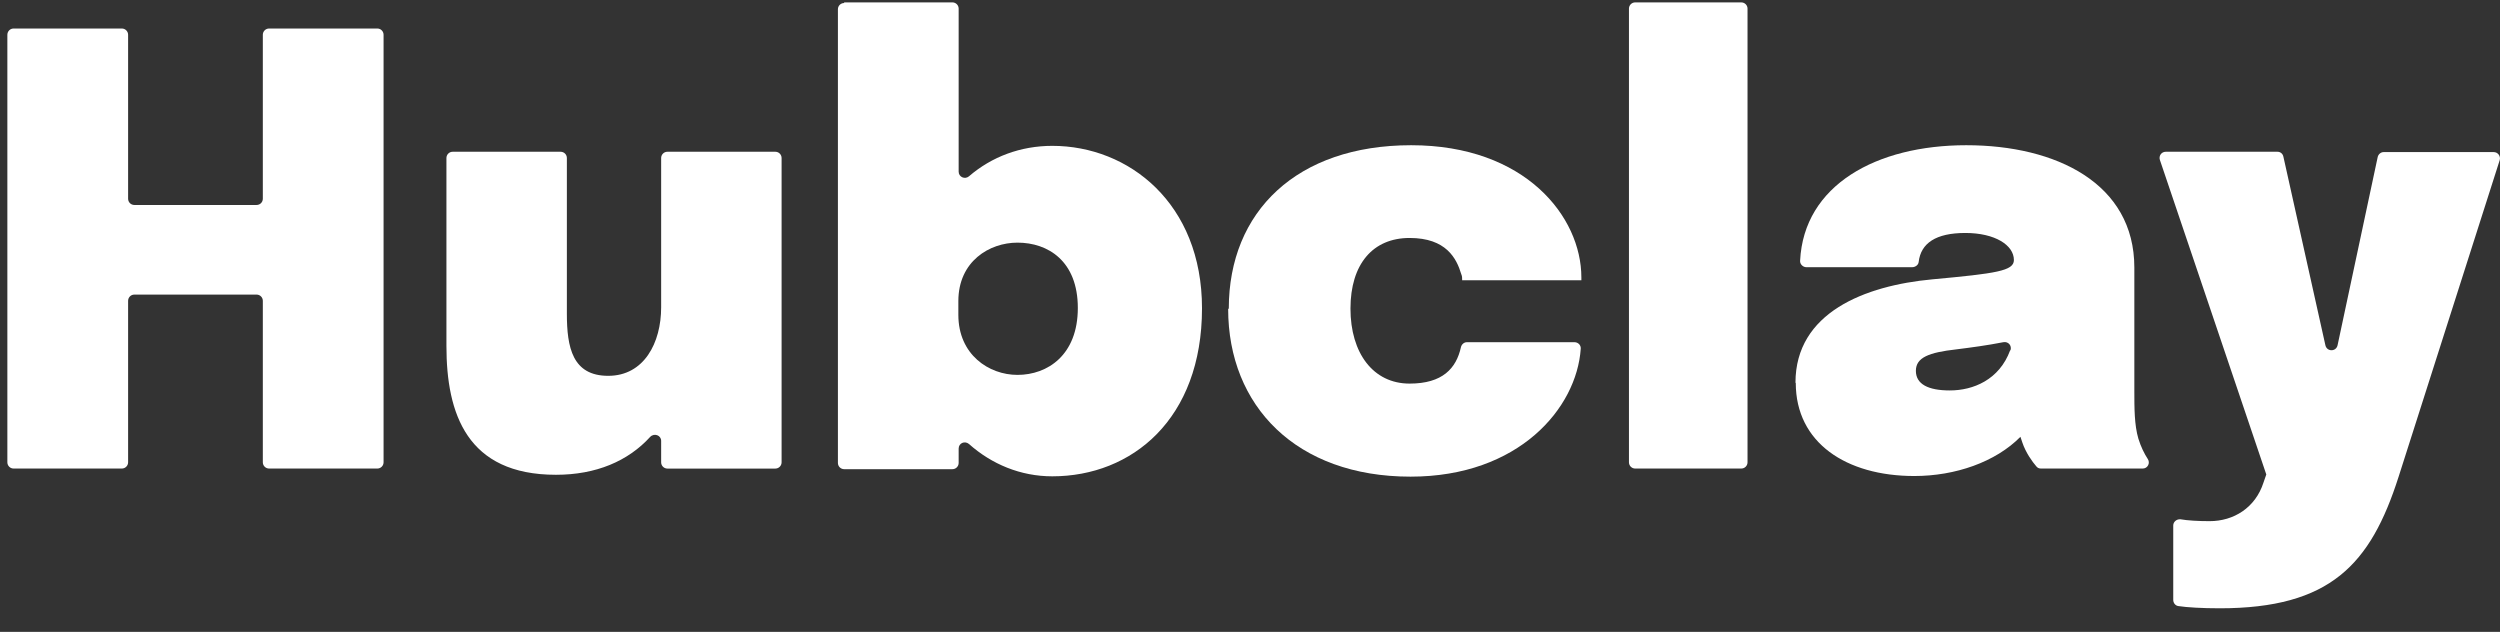
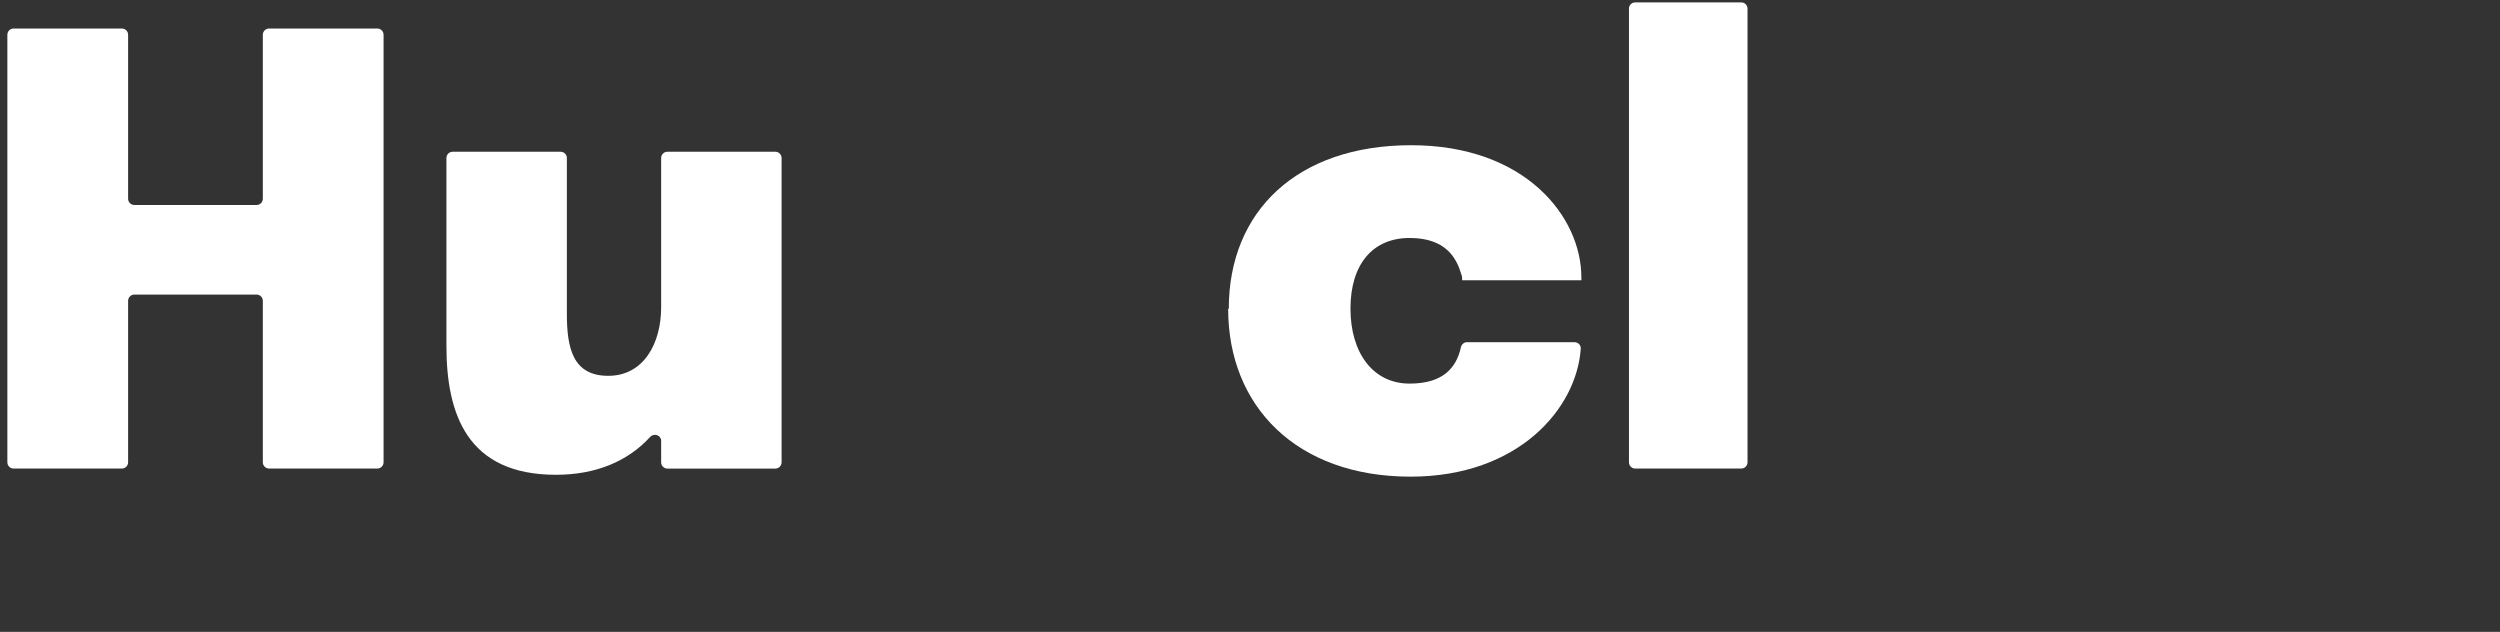
<svg xmlns="http://www.w3.org/2000/svg" width="91" height="23" viewBox="0 0 91 23" fill="none">
  <rect x="0" y="0" width="91" height="23" fill="#333333" stroke="none" />
  <path d="M13.736 17.055H9.794C9.669 17.055 9.567 16.953 9.567 16.828V10.95C9.567 10.825 9.465 10.723 9.341 10.723H4.889C4.765 10.723 4.663 10.825 4.663 10.95V16.828C4.663 16.953 4.561 17.055 4.436 17.055H0.494C0.37 17.055 0.268 16.953 0.268 16.828V1.265C0.268 1.14 0.37 1.038 0.494 1.038H4.436C4.561 1.038 4.663 1.14 4.663 1.265V7.234C4.663 7.359 4.765 7.461 4.889 7.461H9.341C9.465 7.461 9.567 7.359 9.567 7.234V1.265C9.567 1.14 9.669 1.038 9.794 1.038H13.736C13.86 1.038 13.962 1.14 13.962 1.265V16.828C13.962 16.953 13.86 17.055 13.736 17.055Z" fill="white" />
  <path d="M16.25 12.593V5.751C16.25 5.626 16.352 5.524 16.477 5.524H20.407C20.532 5.524 20.634 5.626 20.634 5.751V11.415C20.634 12.649 20.838 13.68 22.14 13.68C23.443 13.68 24.066 12.479 24.066 11.188V5.751C24.066 5.626 24.168 5.524 24.292 5.524H28.223C28.348 5.524 28.45 5.626 28.45 5.751V16.829C28.45 16.954 28.348 17.056 28.223 17.056H24.292C24.168 17.056 24.066 16.954 24.066 16.829V16.047C24.066 15.844 23.817 15.753 23.669 15.9C22.865 16.784 21.698 17.282 20.237 17.282C16.998 17.282 16.25 15.062 16.25 12.593Z" fill="white" />
-   <path d="M30.727 0.087H34.669C34.793 0.087 34.895 0.189 34.895 0.313V6.249C34.895 6.442 35.121 6.543 35.269 6.419C36.096 5.705 37.149 5.309 38.304 5.309C41.091 5.309 43.753 7.404 43.753 11.222C43.753 15.254 41.204 17.338 38.304 17.338C37.149 17.338 36.096 16.897 35.269 16.16C35.121 16.036 34.895 16.126 34.895 16.33V16.851C34.895 16.976 34.793 17.078 34.669 17.078H30.727C30.602 17.078 30.5 16.976 30.5 16.851V0.336C30.5 0.212 30.602 0.11 30.727 0.11V0.087ZM34.884 10.961V11.46C34.884 12.909 35.994 13.646 37.036 13.646C38.135 13.646 39.233 12.921 39.233 11.21C39.233 9.5 38.146 8.832 37.036 8.832C36.016 8.832 34.884 9.511 34.884 10.961Z" fill="white" />
  <path d="M44.728 11.233C44.728 7.699 47.208 5.286 51.365 5.286C55.523 5.286 57.562 7.891 57.562 10.1V10.202H53.223C53.223 10.112 53.223 10.055 53.189 9.976C53.019 9.409 52.645 8.662 51.309 8.662C49.972 8.662 49.157 9.613 49.157 11.233C49.157 12.853 49.984 13.963 51.309 13.963C52.51 13.963 53.008 13.408 53.178 12.638C53.201 12.536 53.291 12.456 53.393 12.456H57.312C57.437 12.456 57.55 12.558 57.539 12.694C57.392 14.858 55.285 17.35 51.343 17.35C47.186 17.35 44.705 14.778 44.705 11.244L44.728 11.233Z" fill="white" />
  <path d="M63.383 17.055H59.52C59.396 17.055 59.294 16.953 59.294 16.829V0.313C59.294 0.189 59.396 0.087 59.52 0.087H63.383C63.508 0.087 63.61 0.189 63.61 0.313V16.829C63.61 16.953 63.508 17.055 63.383 17.055Z" fill="white" />
-   <path d="M65.355 13.929C65.355 11.38 67.88 10.395 70.338 10.168C72.661 9.953 73.306 9.862 73.306 9.466C73.306 8.922 72.615 8.48 71.539 8.48C70.463 8.48 69.919 8.854 69.84 9.534C69.829 9.647 69.716 9.726 69.602 9.726H65.751C65.626 9.726 65.513 9.613 65.524 9.489C65.66 6.736 68.3 5.286 71.573 5.286C74.847 5.286 77.69 6.679 77.69 9.738V14.223C77.69 14.858 77.69 15.469 77.837 15.968C77.928 16.262 78.052 16.512 78.177 16.704C78.279 16.851 78.177 17.055 77.996 17.055H74.292C74.224 17.055 74.167 17.033 74.122 16.976C73.975 16.806 73.737 16.477 73.612 16.104C73.59 16.036 73.567 15.968 73.544 15.9C72.638 16.817 71.177 17.327 69.681 17.327C67.201 17.327 65.366 16.115 65.366 13.94L65.355 13.929ZM73.182 12.751C73.238 12.581 73.102 12.422 72.921 12.456C72.344 12.57 71.754 12.649 71.211 12.717C70.214 12.83 69.738 13.011 69.738 13.498C69.738 13.986 70.191 14.212 70.973 14.212C71.822 14.212 72.774 13.827 73.17 12.751H73.182Z" fill="white" />
-   <path d="M79.106 21.824V19.128C79.106 18.993 79.231 18.891 79.367 18.902C79.627 18.947 80.013 18.97 80.432 18.97C81.304 18.97 82.097 18.483 82.391 17.565L82.493 17.271L78.619 5.819C78.574 5.672 78.676 5.524 78.834 5.524H82.901C83.003 5.524 83.094 5.592 83.116 5.706L84.645 12.57C84.702 12.808 85.031 12.808 85.087 12.57L86.548 5.717C86.571 5.615 86.662 5.536 86.764 5.536H90.773C90.921 5.536 91.034 5.683 90.989 5.83L87.307 17.361C86.288 20.544 84.827 22.142 80.794 22.142C80.16 22.142 79.593 22.108 79.299 22.062C79.186 22.051 79.106 21.949 79.106 21.836V21.824Z" fill="white" />
</svg>